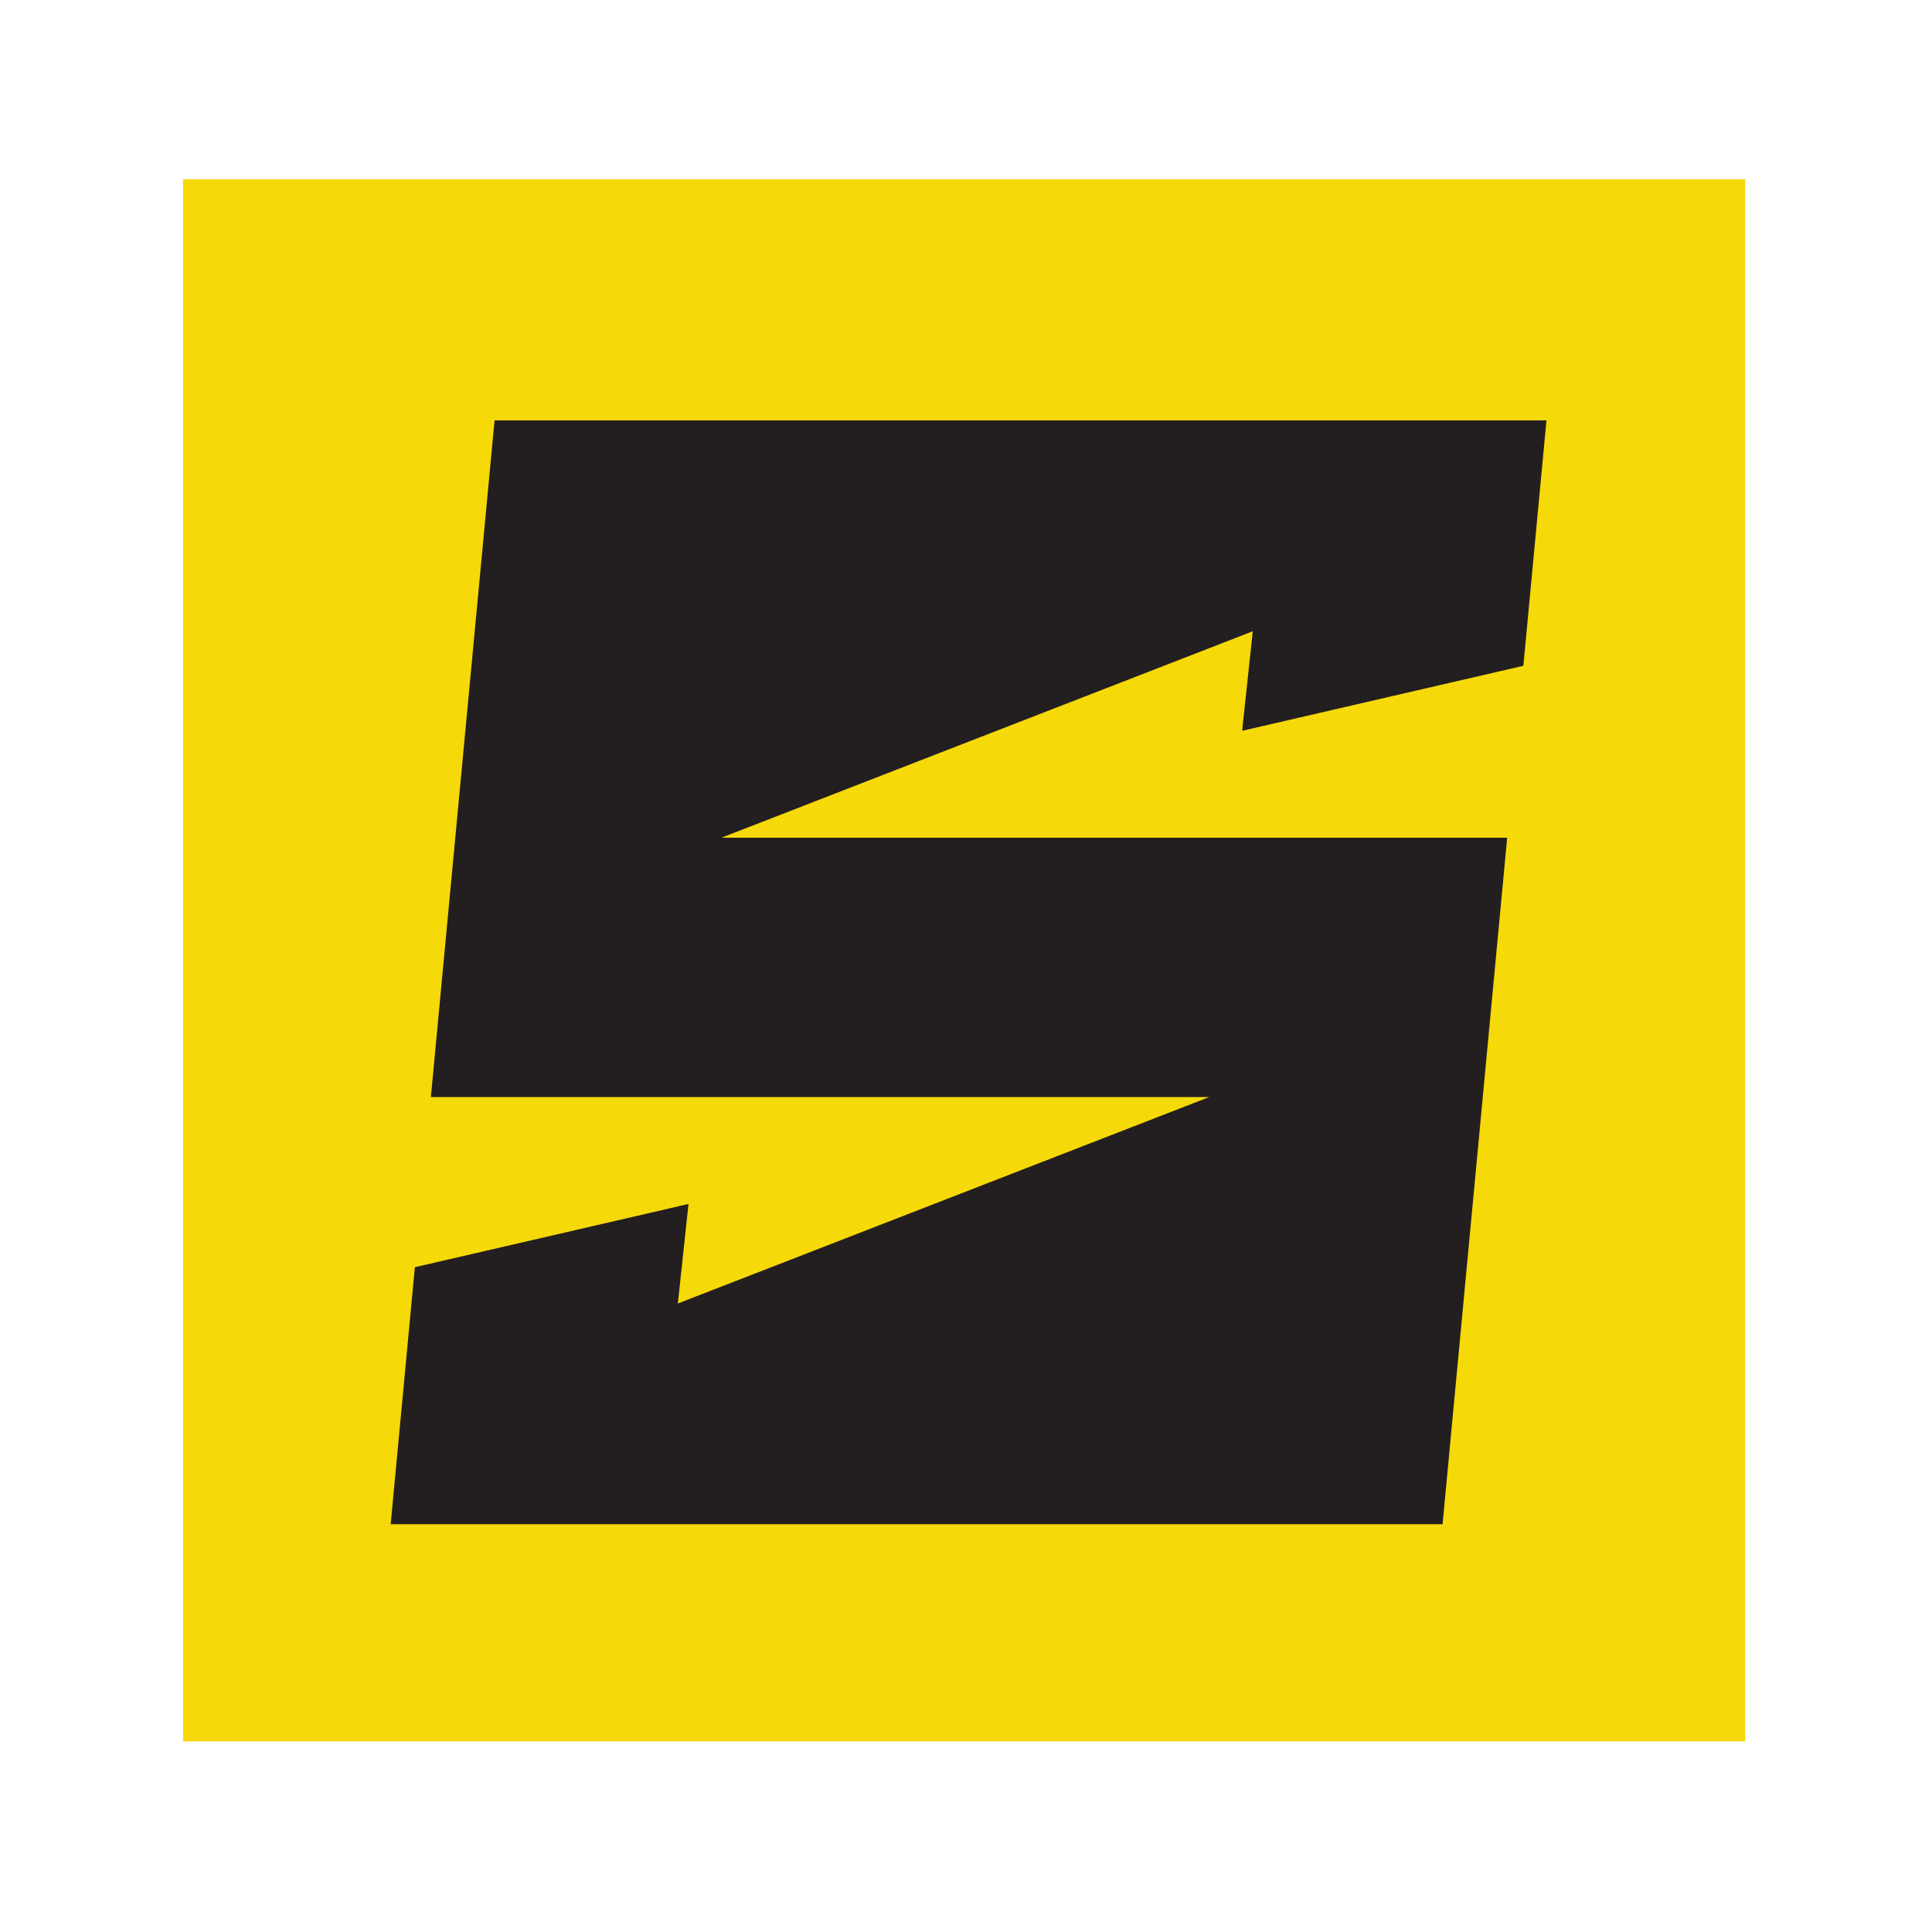
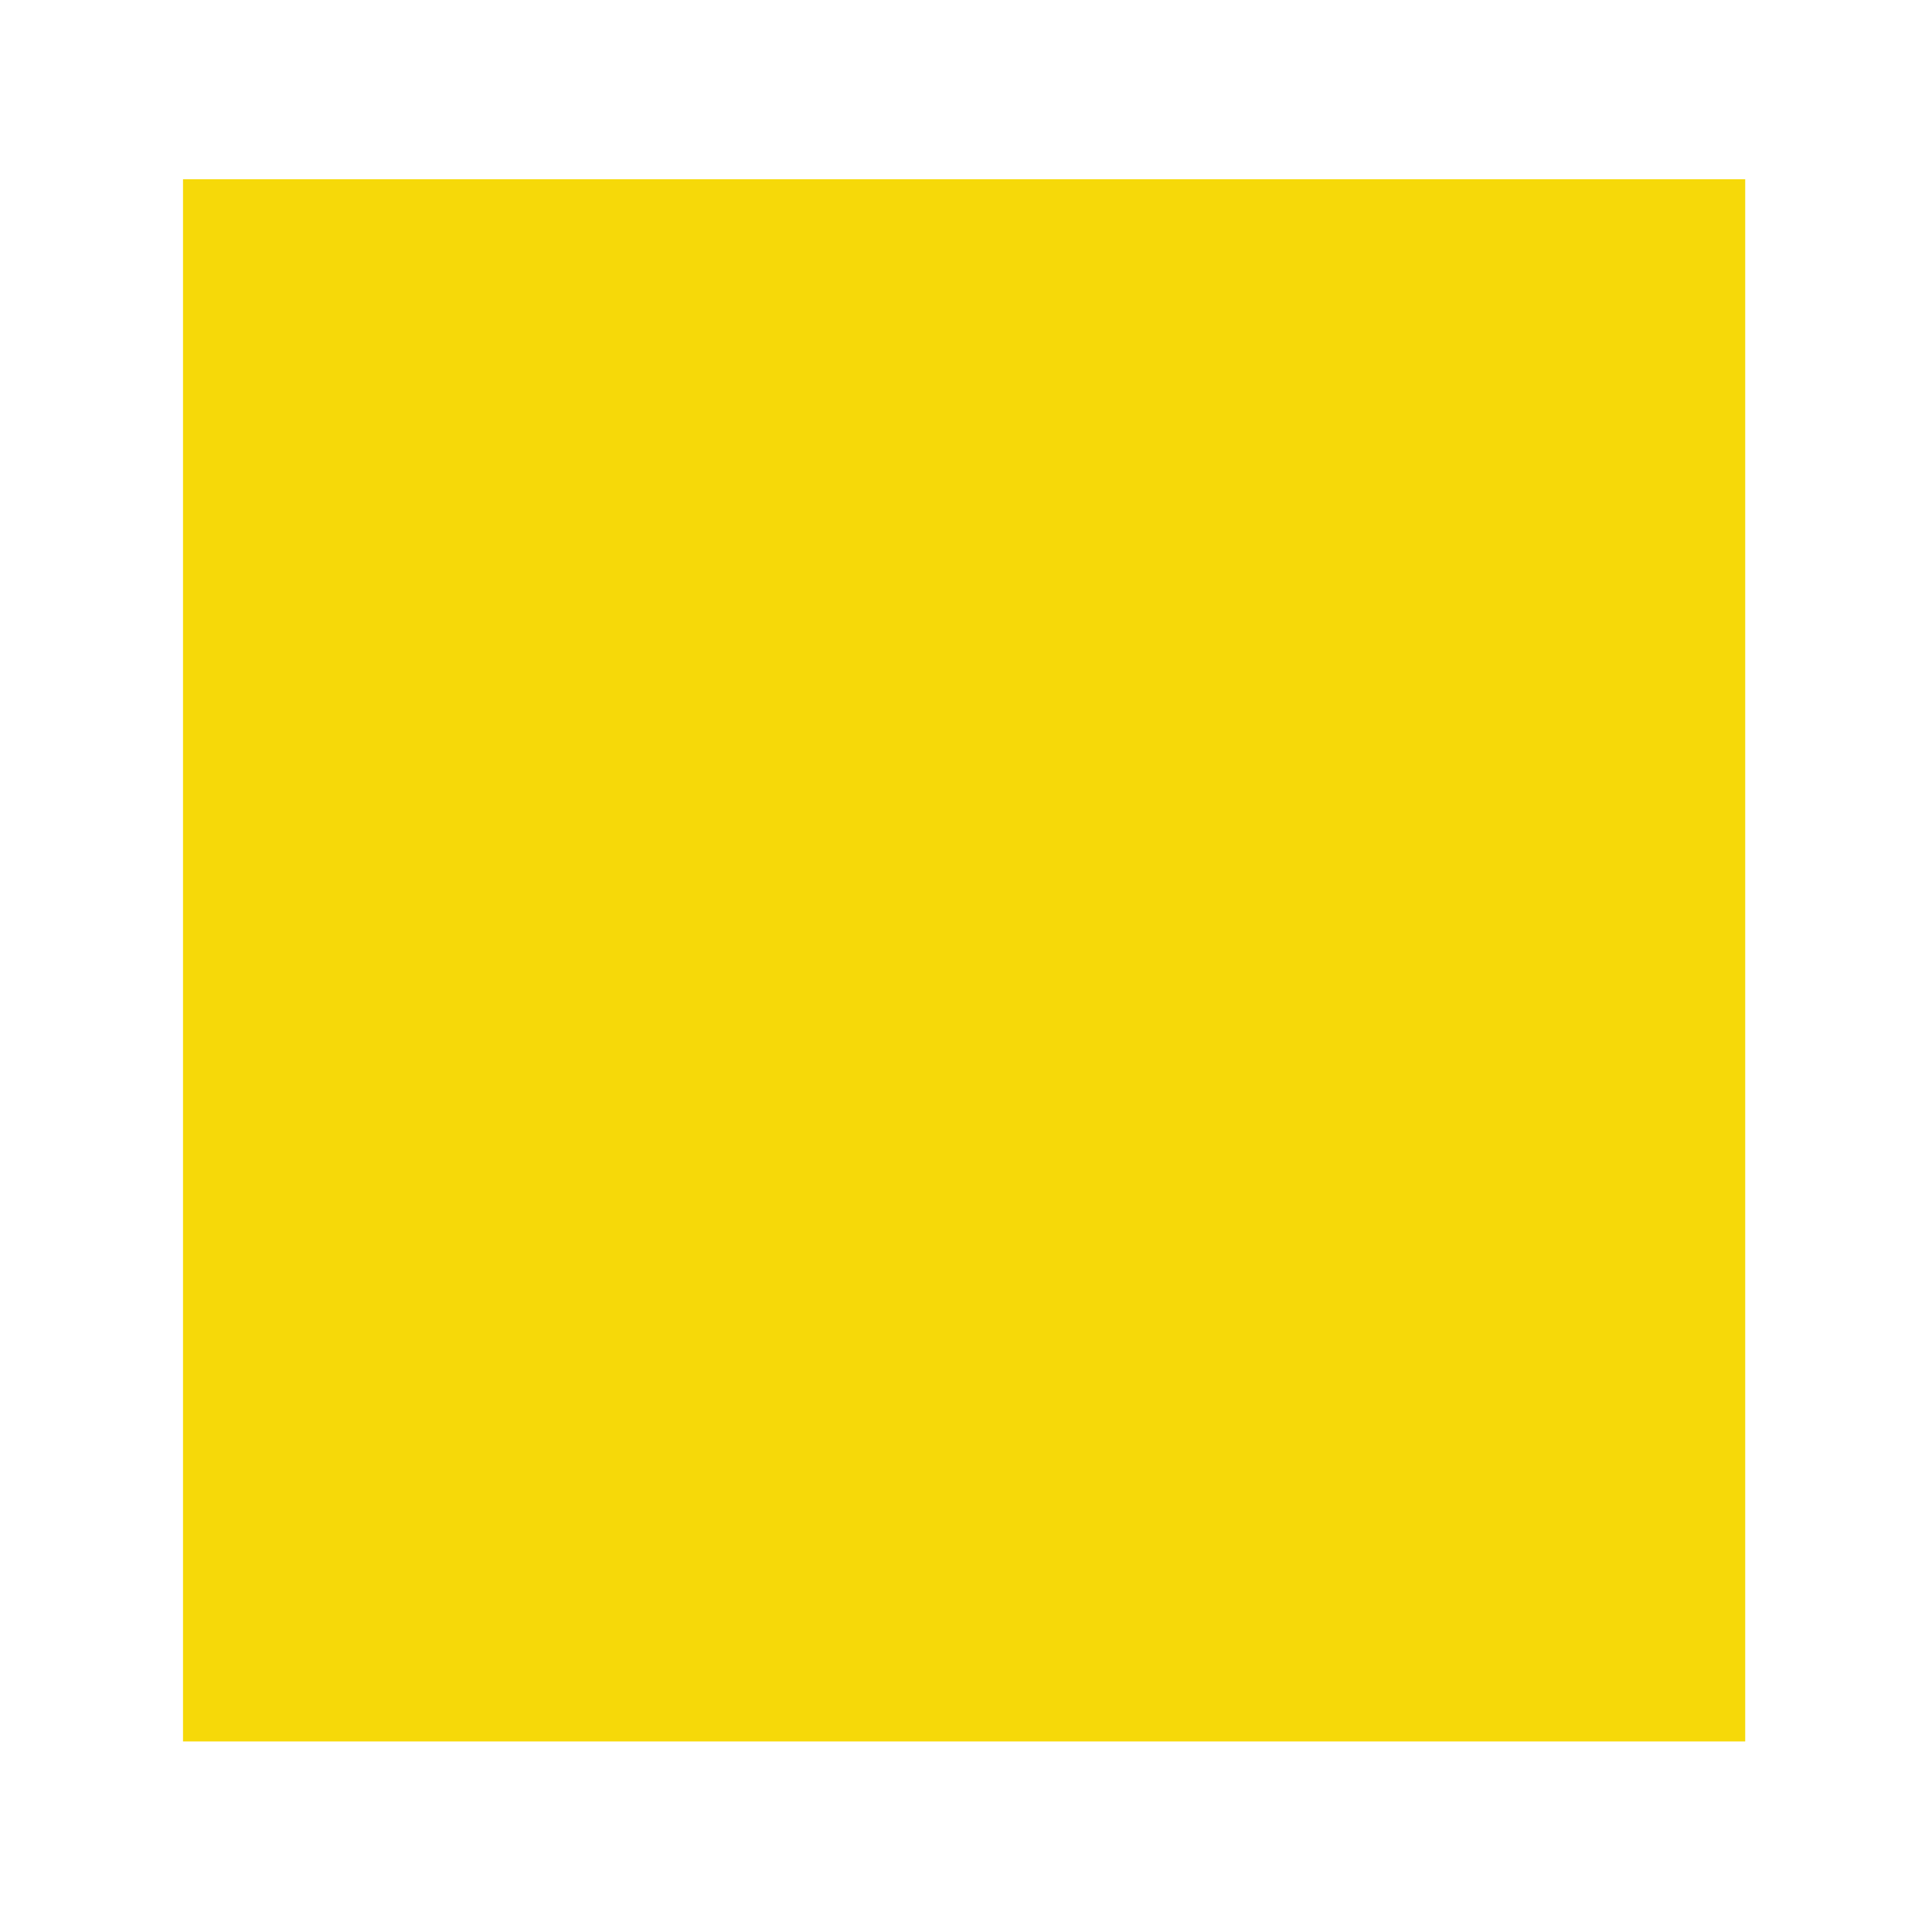
<svg xmlns="http://www.w3.org/2000/svg" width="100%" height="100%" viewBox="0 0 512 512" version="1.1" xml:space="preserve" style="fill-rule:evenodd;clip-rule:evenodd;stroke-linejoin:round;stroke-miterlimit:2;">
  <g transform="matrix(0.09,0,0,0.18,48.5,-366.5)">
    <rect x="0" y="2300" width="4600" height="2300" style="fill:rgb(246,217,9);fill-rule:nonzero;" />
  </g>
  <g transform="matrix(0.289,0,0,0.289,-148.432,-734.842)">
-     <path d="M1662.39,3121.57L1652.63,3212.85L1910.52,3153.24L1931.7,2928.19L967.124,2928.19L908.72,3548.7L1622.42,3548.7L1135.2,3738L1144.96,3646.73L894.035,3704.72L871.852,3940.4L1836.43,3940.4L1895.68,3310.87L1175.17,3310.87L1662.39,3121.57Z" style="fill:rgb(35,31,32);fill-rule:nonzero;" />
-   </g>
+     </g>
</svg>